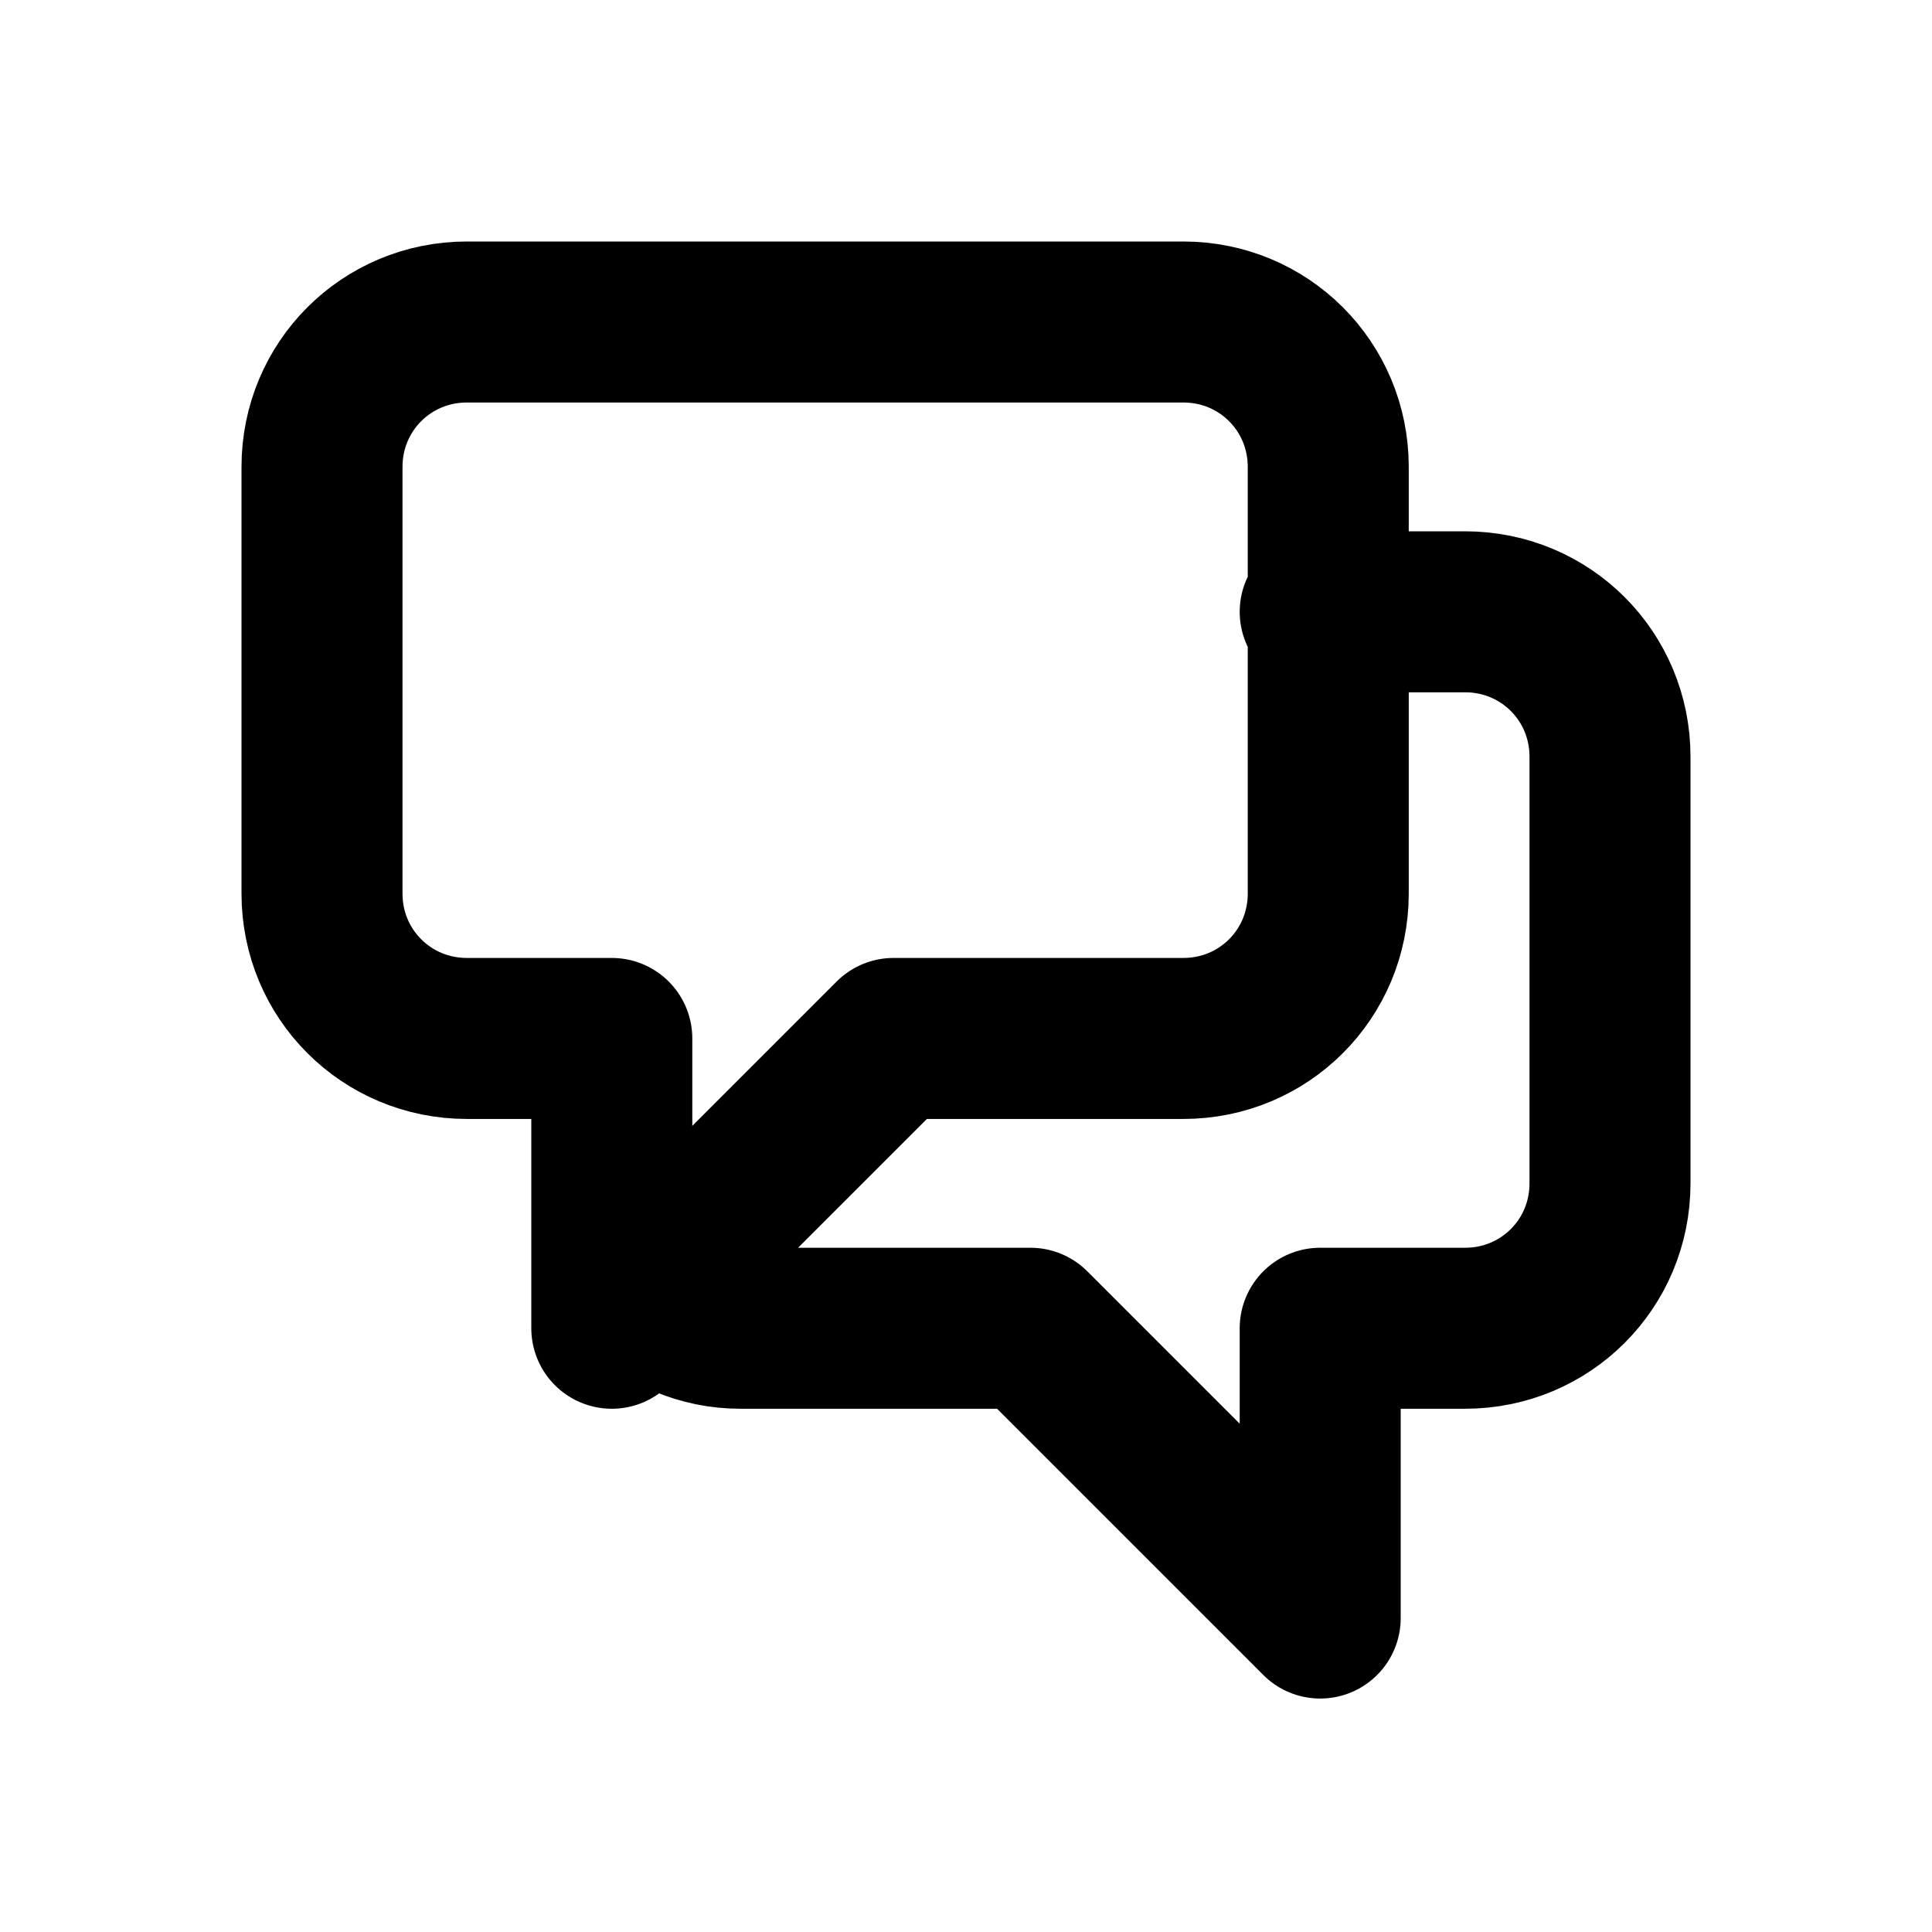
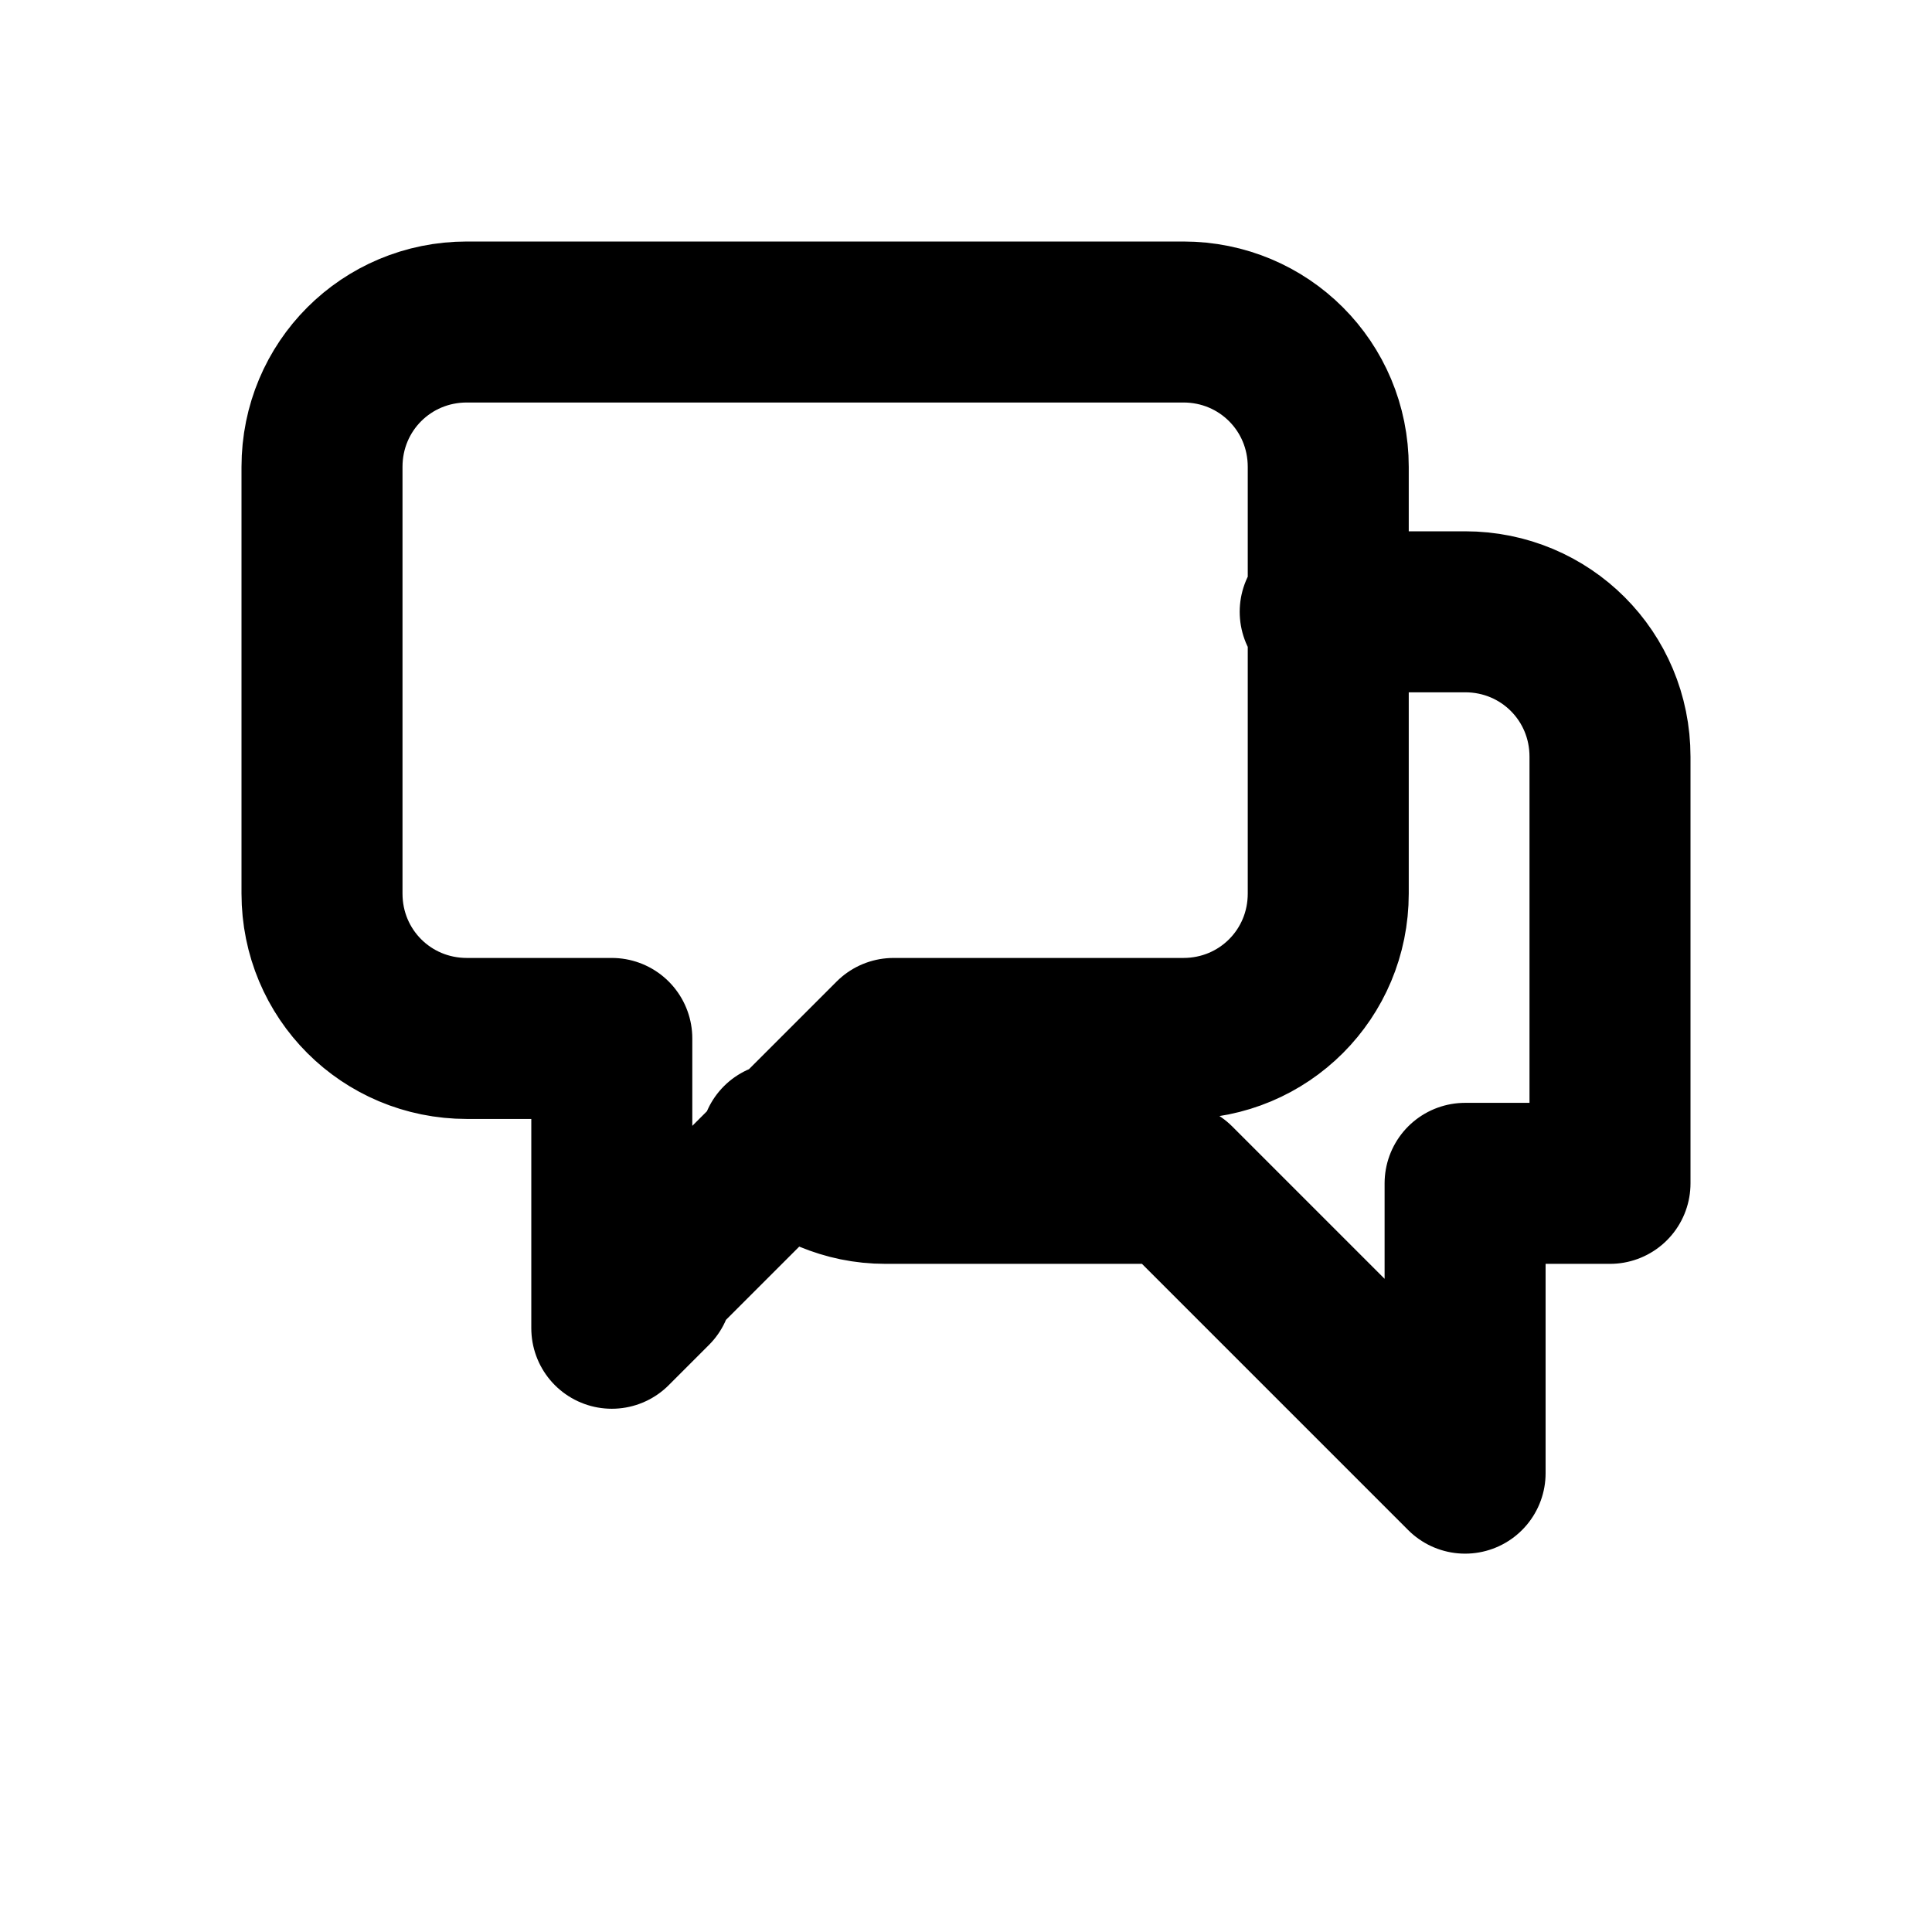
<svg xmlns="http://www.w3.org/2000/svg" id="Layer_1" data-name="Layer 1" width="24" height="24" version="1.1" viewBox="0 0 24 24">
  <defs>
    <style>
      .cls-1 {
        fill: none;
        stroke: #000;
        stroke-linecap: round;
        stroke-linejoin: round;
        stroke-width: 2px;
      }
    </style>
  </defs>
-   <path class="cls-1" d="M16.4,7.6h1.8c1,0,1.8.8,1.8,1.8v5.3c0,1-.8,1.8-1.8,1.8h-1.8v3.6l-3.6-3.6h-3.6c-.5,0-.9-.2-1.3-.5M8.1,15.9l3-3h3.6c1,0,1.8-.8,1.8-1.8v-5.3c0-1-.8-1.8-1.8-1.8H5.8c-1,0-1.8.8-1.8,1.8v5.3c0,1,.8,1.8,1.8,1.8h1.8v3.6l.5-.5Z" />
+   <path class="cls-1" d="M16.4,7.6h1.8c1,0,1.8.8,1.8,1.8v5.3h-1.8v3.6l-3.6-3.6h-3.6c-.5,0-.9-.2-1.3-.5M8.1,15.9l3-3h3.6c1,0,1.8-.8,1.8-1.8v-5.3c0-1-.8-1.8-1.8-1.8H5.8c-1,0-1.8.8-1.8,1.8v5.3c0,1,.8,1.8,1.8,1.8h1.8v3.6l.5-.5Z" />
</svg>